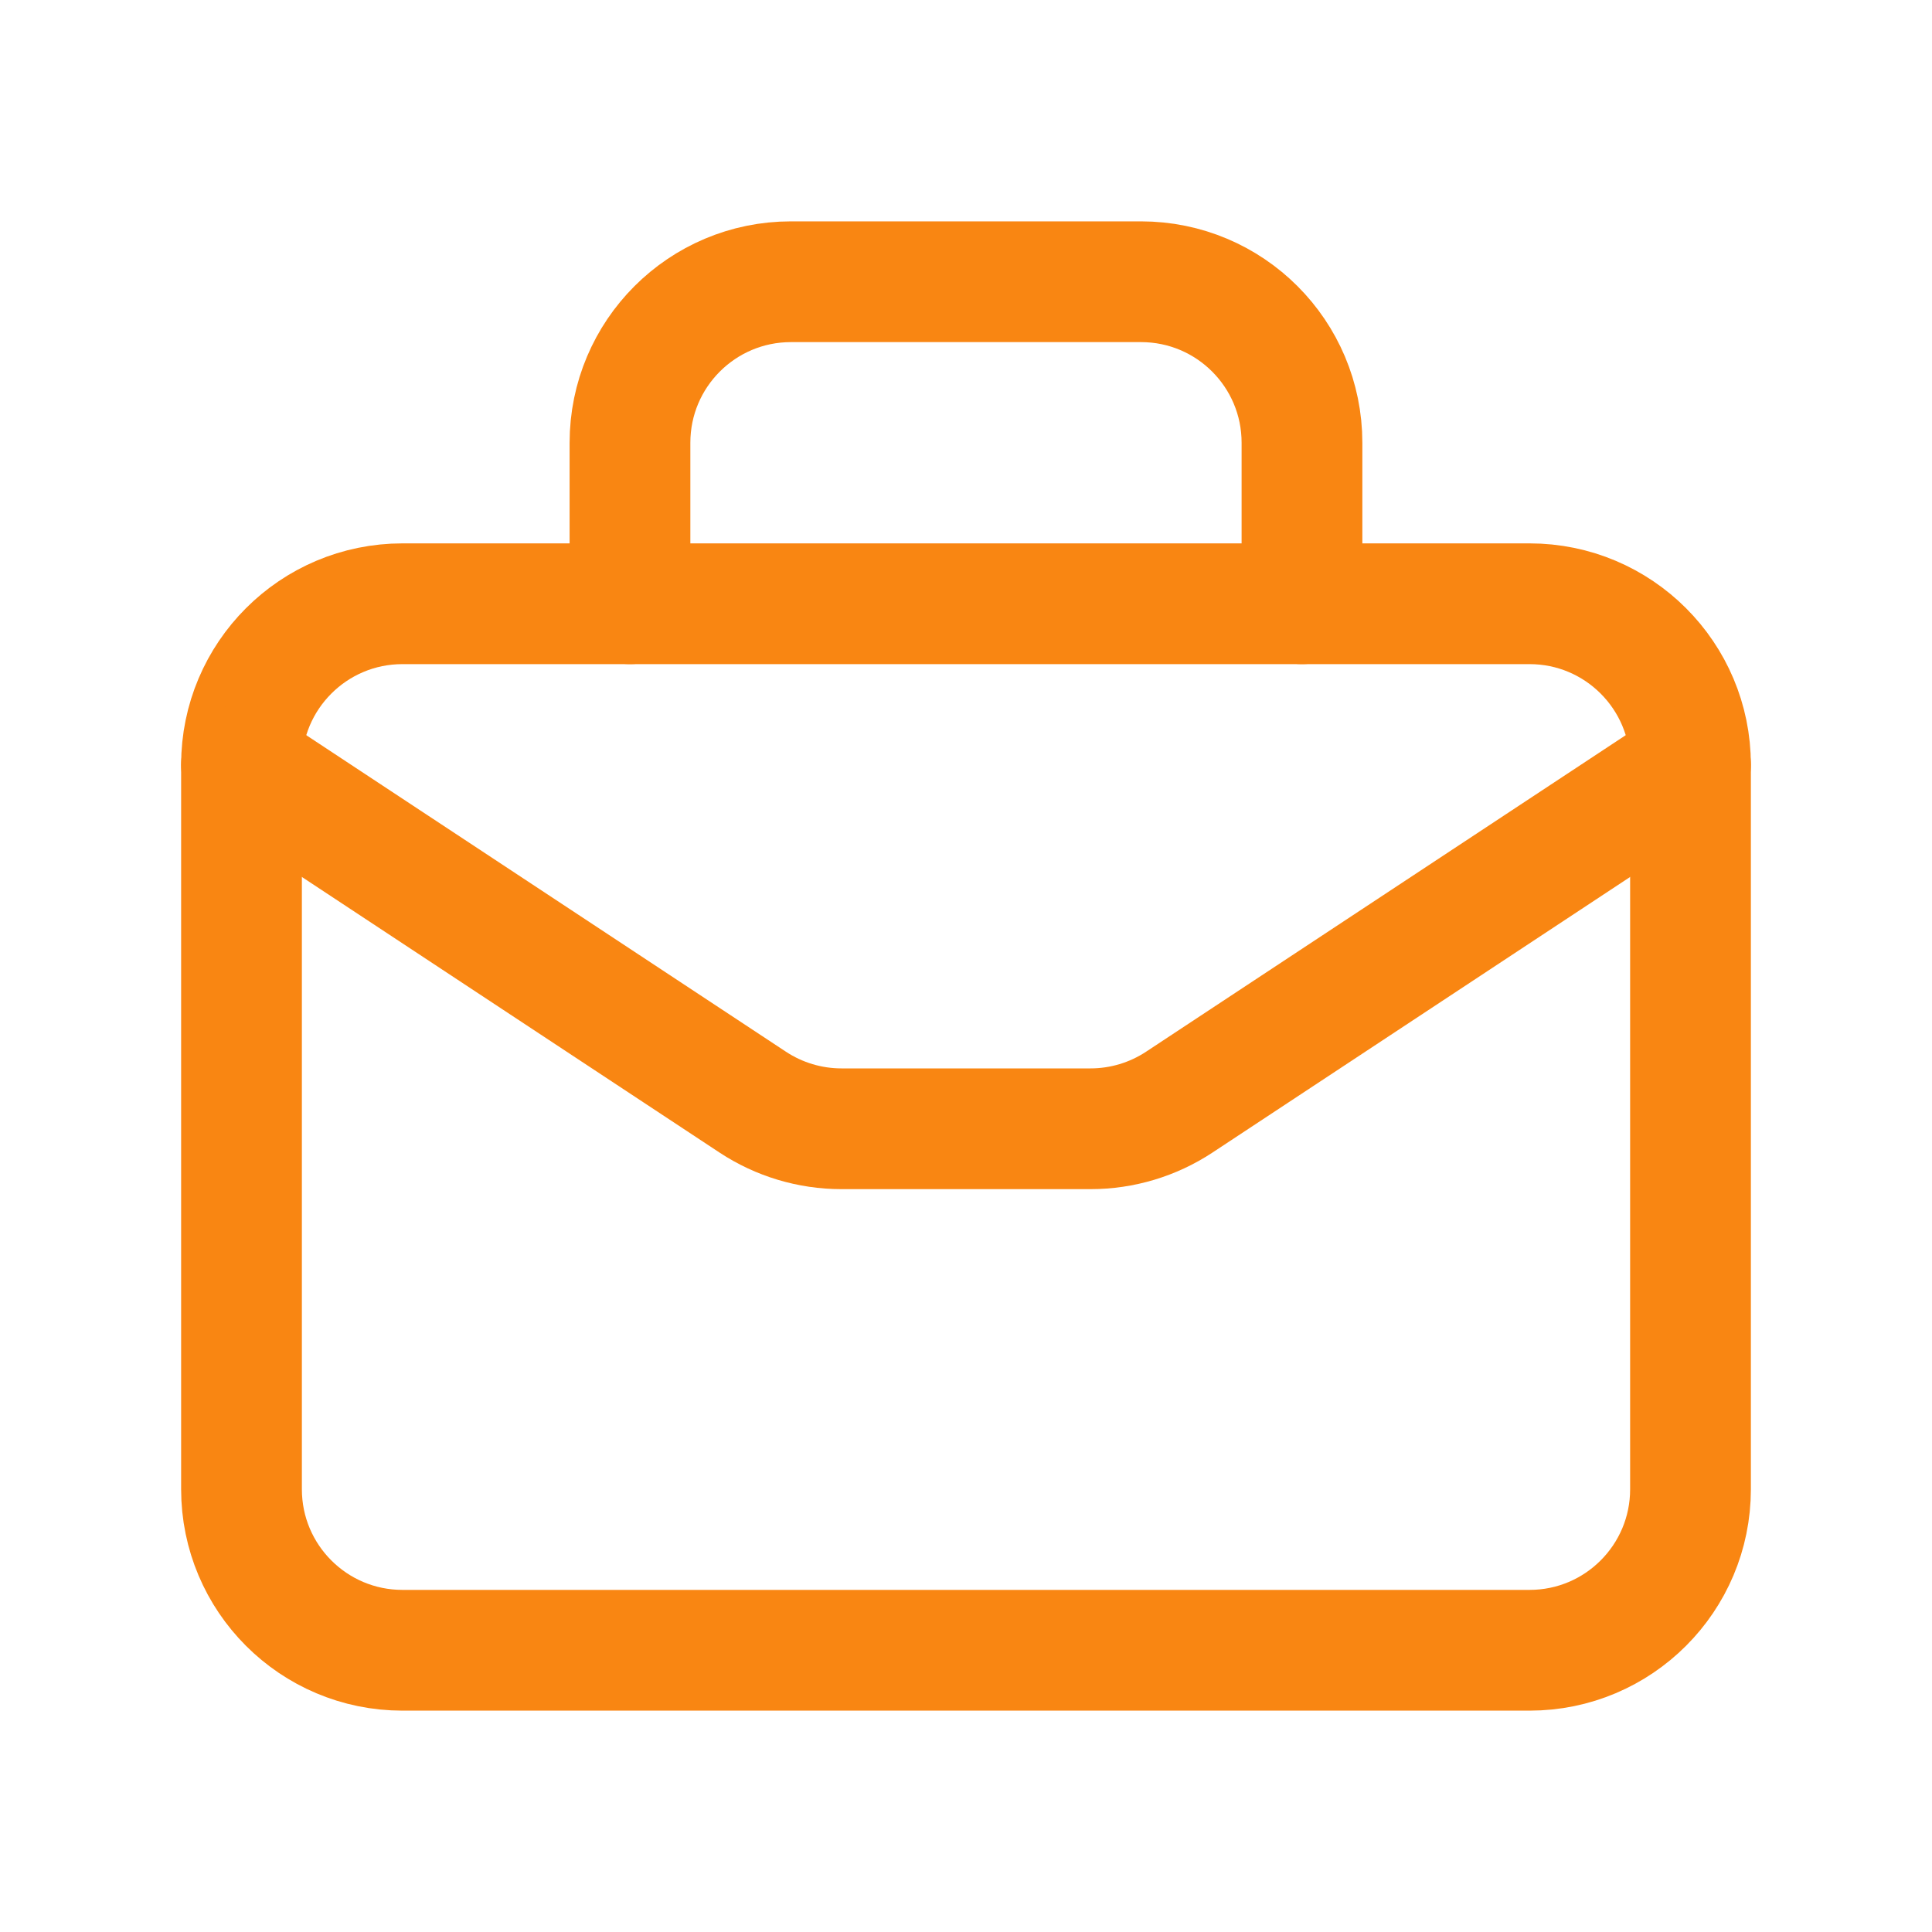
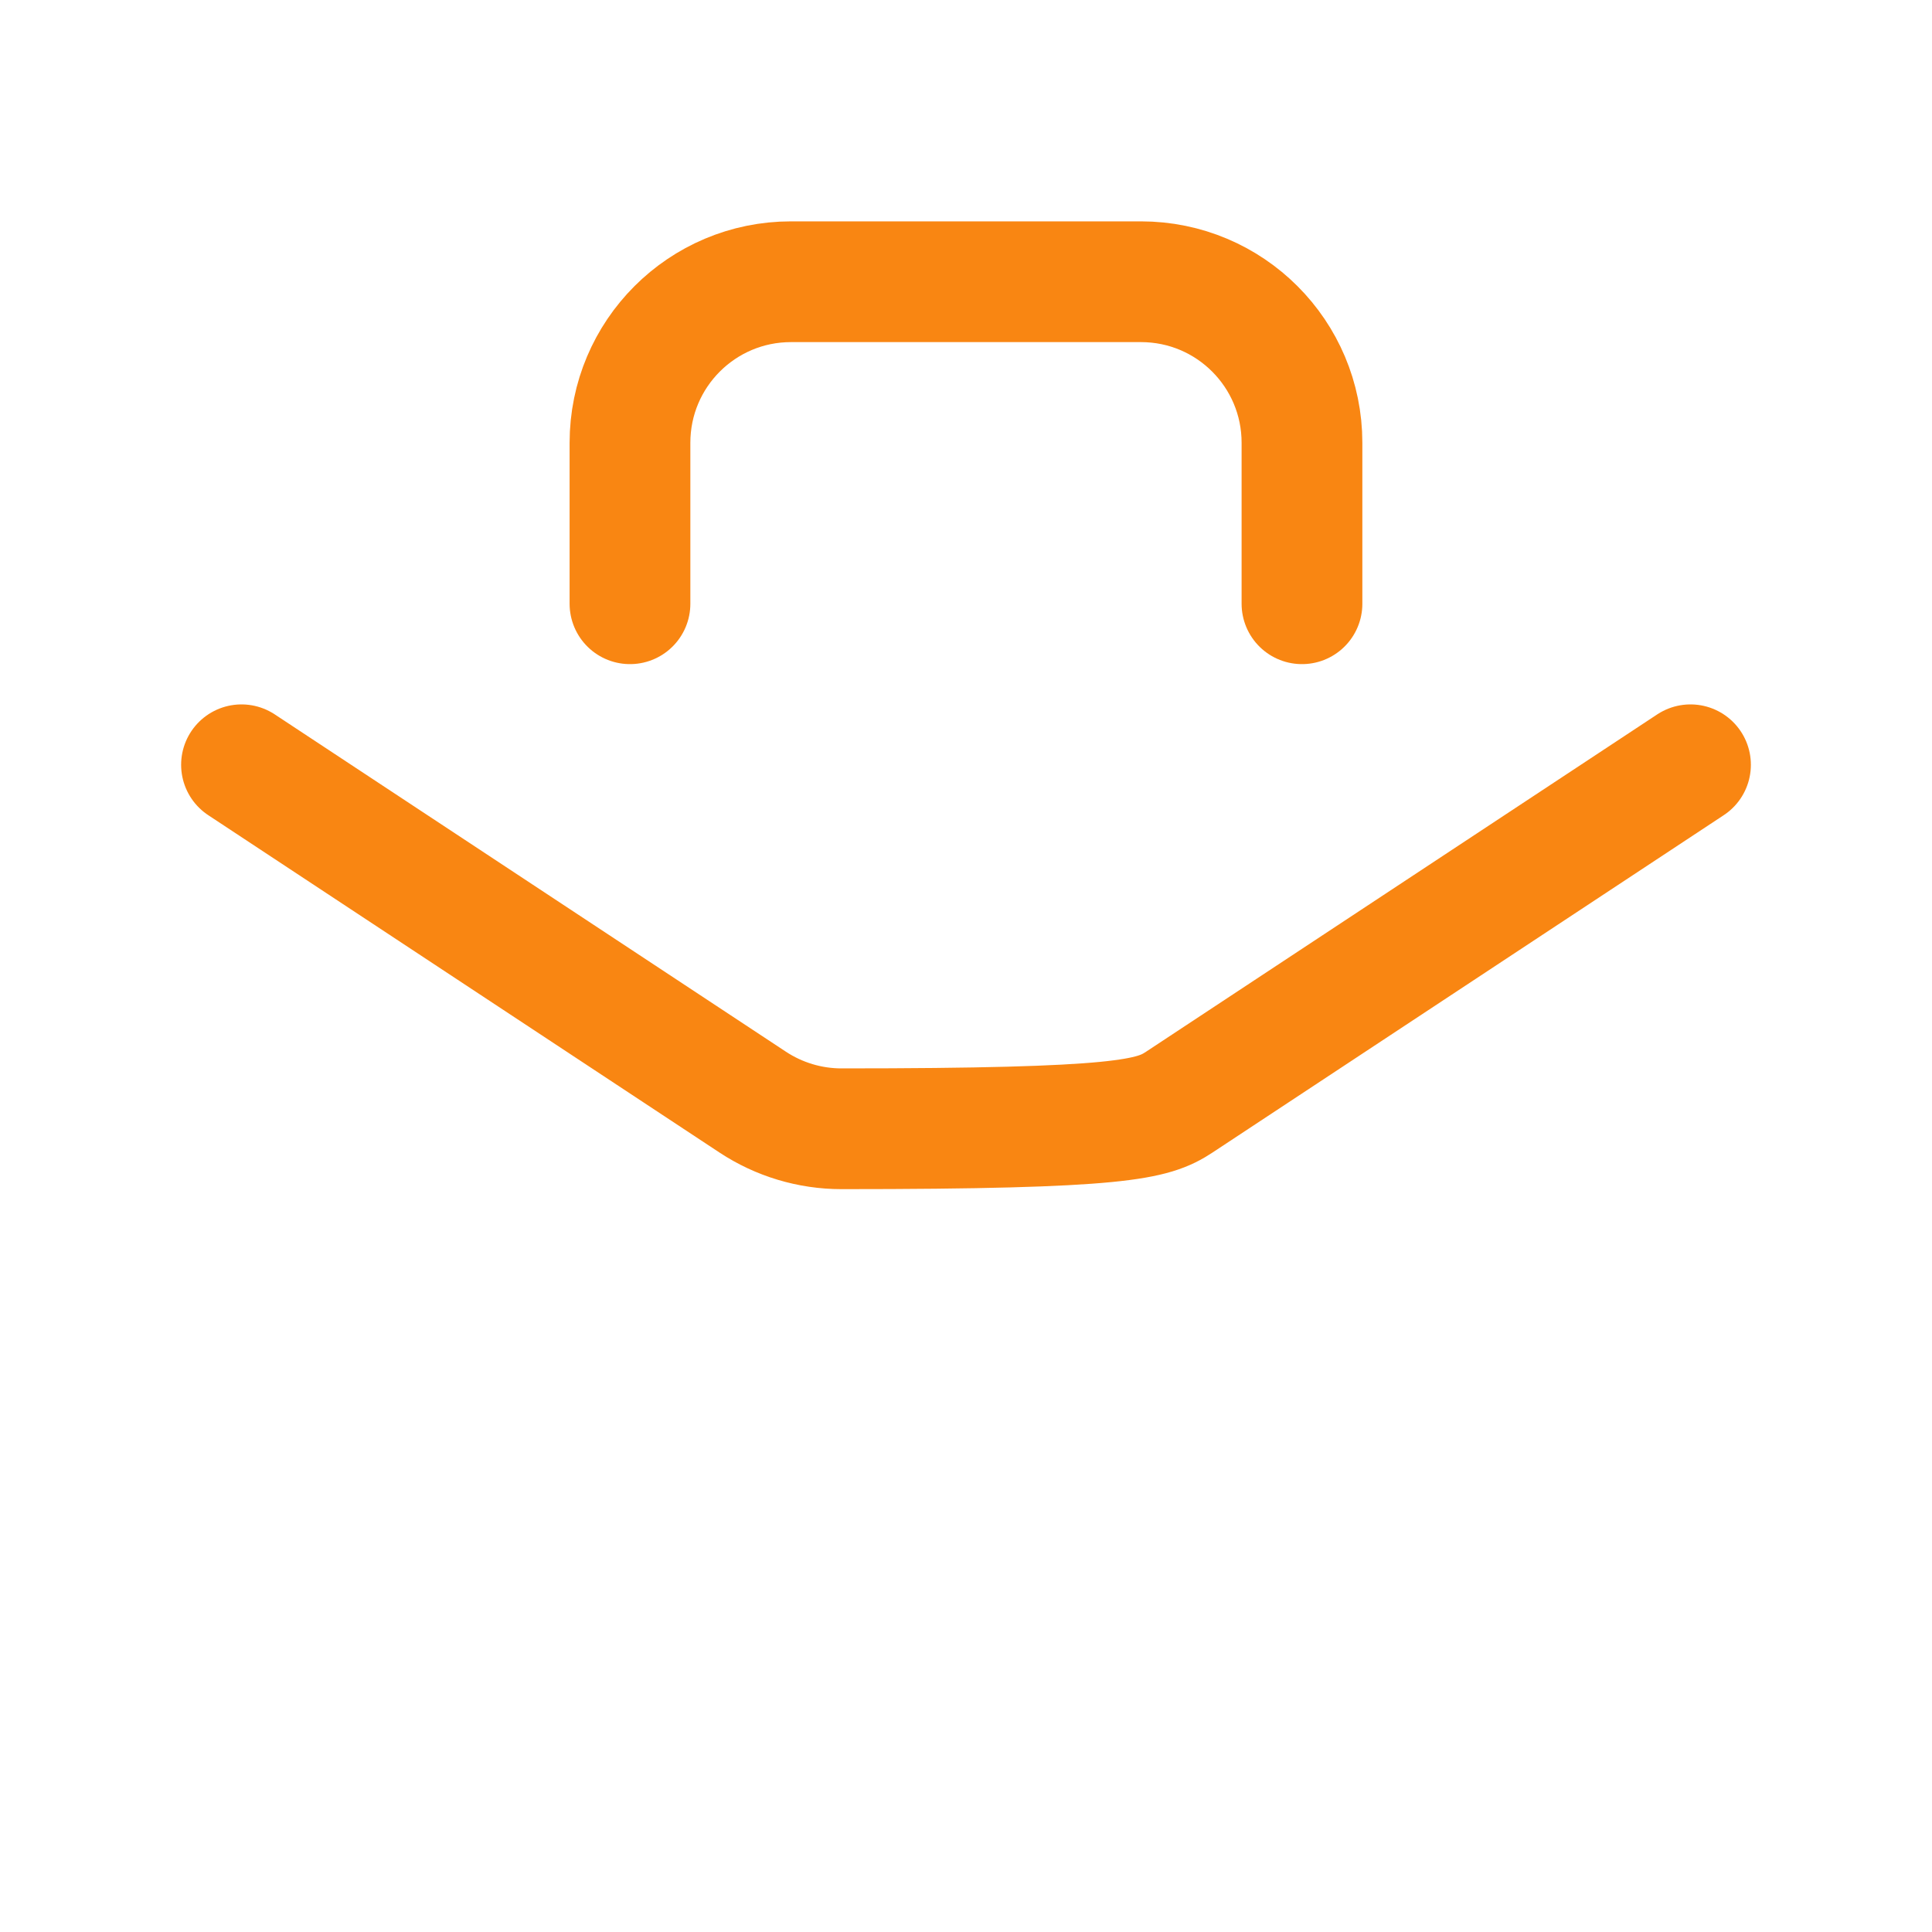
<svg xmlns="http://www.w3.org/2000/svg" width="40" height="40" viewBox="0 0 40 40" fill="none">
-   <path fill-rule="evenodd" clip-rule="evenodd" d="M31.667 34.167H8.333C6.492 34.167 5 32.675 5 30.833V15.833C5 13.992 6.492 12.5 8.333 12.5H31.667C33.508 12.5 35 13.992 35 15.833V30.833C35 32.675 33.508 34.167 31.667 34.167Z" stroke="#F98612" stroke-width="2.5" stroke-linecap="round" stroke-linejoin="round" />
  <path d="M26.956 12.5V9.167C26.956 7.325 25.465 5.833 23.623 5.833H16.376C14.535 5.833 13.043 7.325 13.043 9.167V12.5" stroke="#F98612" stroke-width="2.5" stroke-linecap="round" stroke-linejoin="round" />
-   <path d="M5 15.834L15.585 22.819C16.13 23.178 16.768 23.37 17.422 23.37H22.578C23.232 23.37 23.87 23.178 24.415 22.819L35 15.834" stroke="#F98612" stroke-width="2.5" stroke-linecap="round" stroke-linejoin="round" />
+   <path d="M5 15.834L15.585 22.819C16.13 23.178 16.768 23.37 17.422 23.37C23.232 23.37 23.87 23.178 24.415 22.819L35 15.834" stroke="#F98612" stroke-width="2.5" stroke-linecap="round" stroke-linejoin="round" />
</svg>